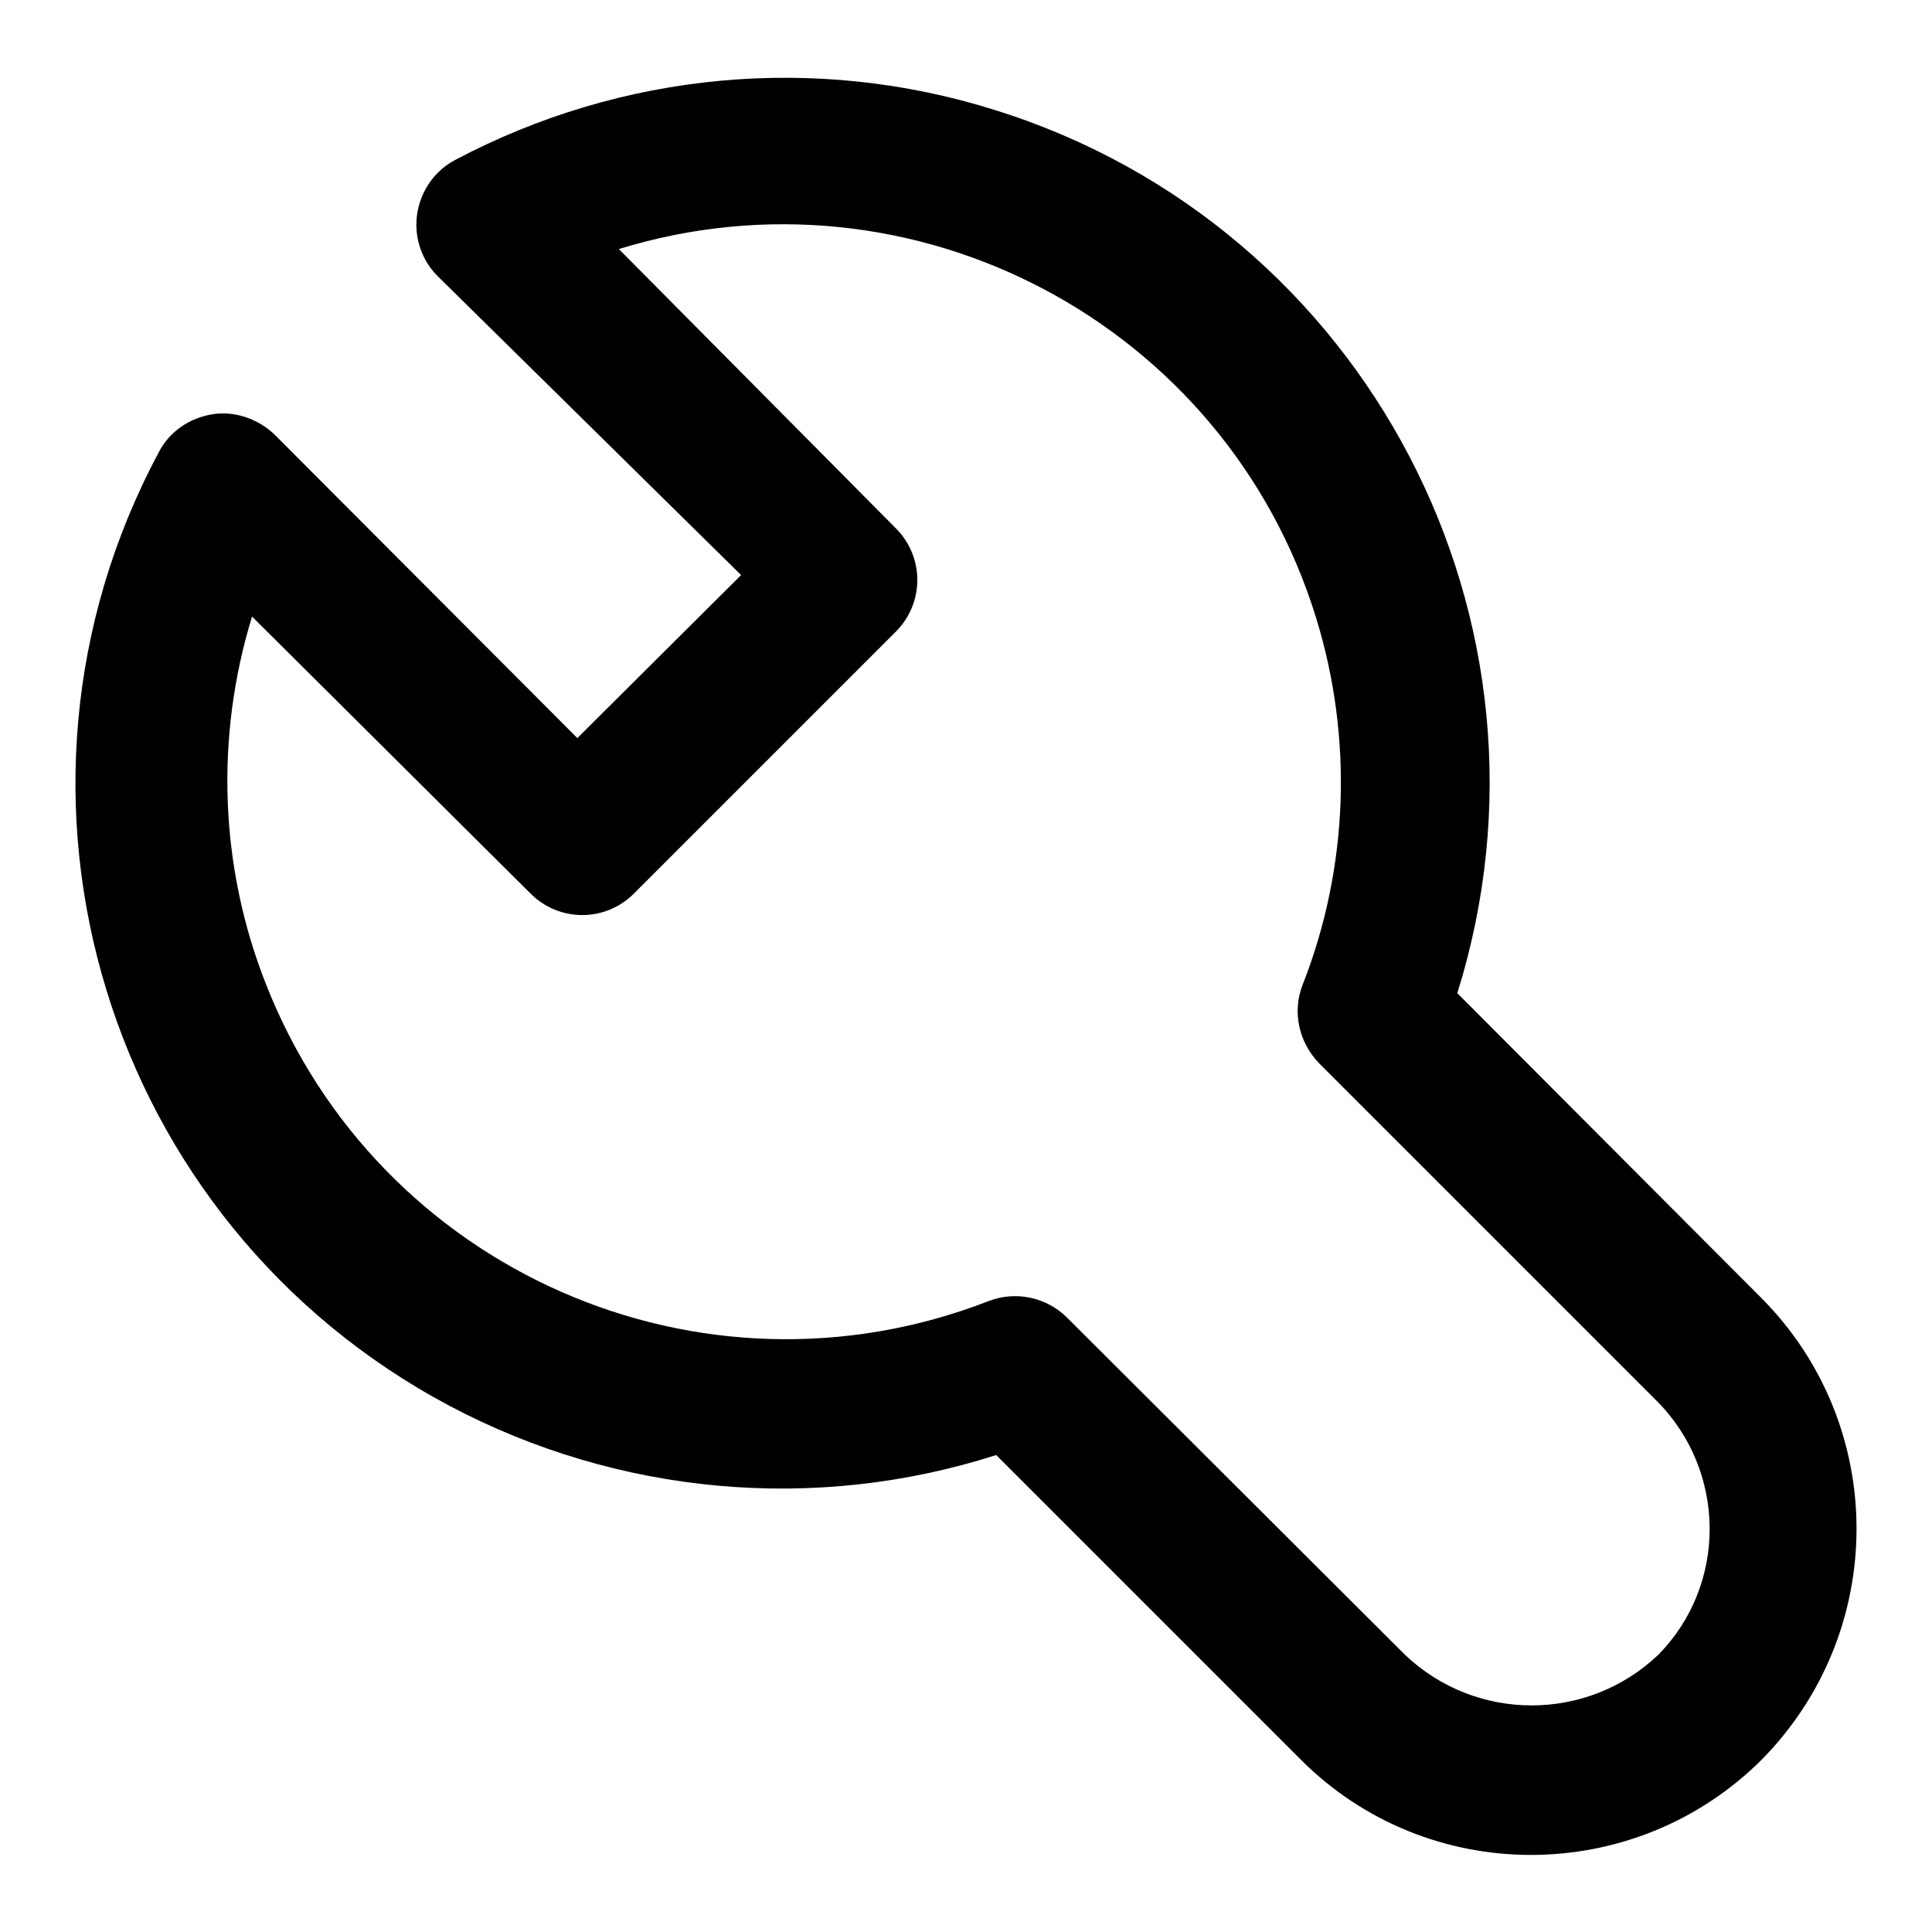
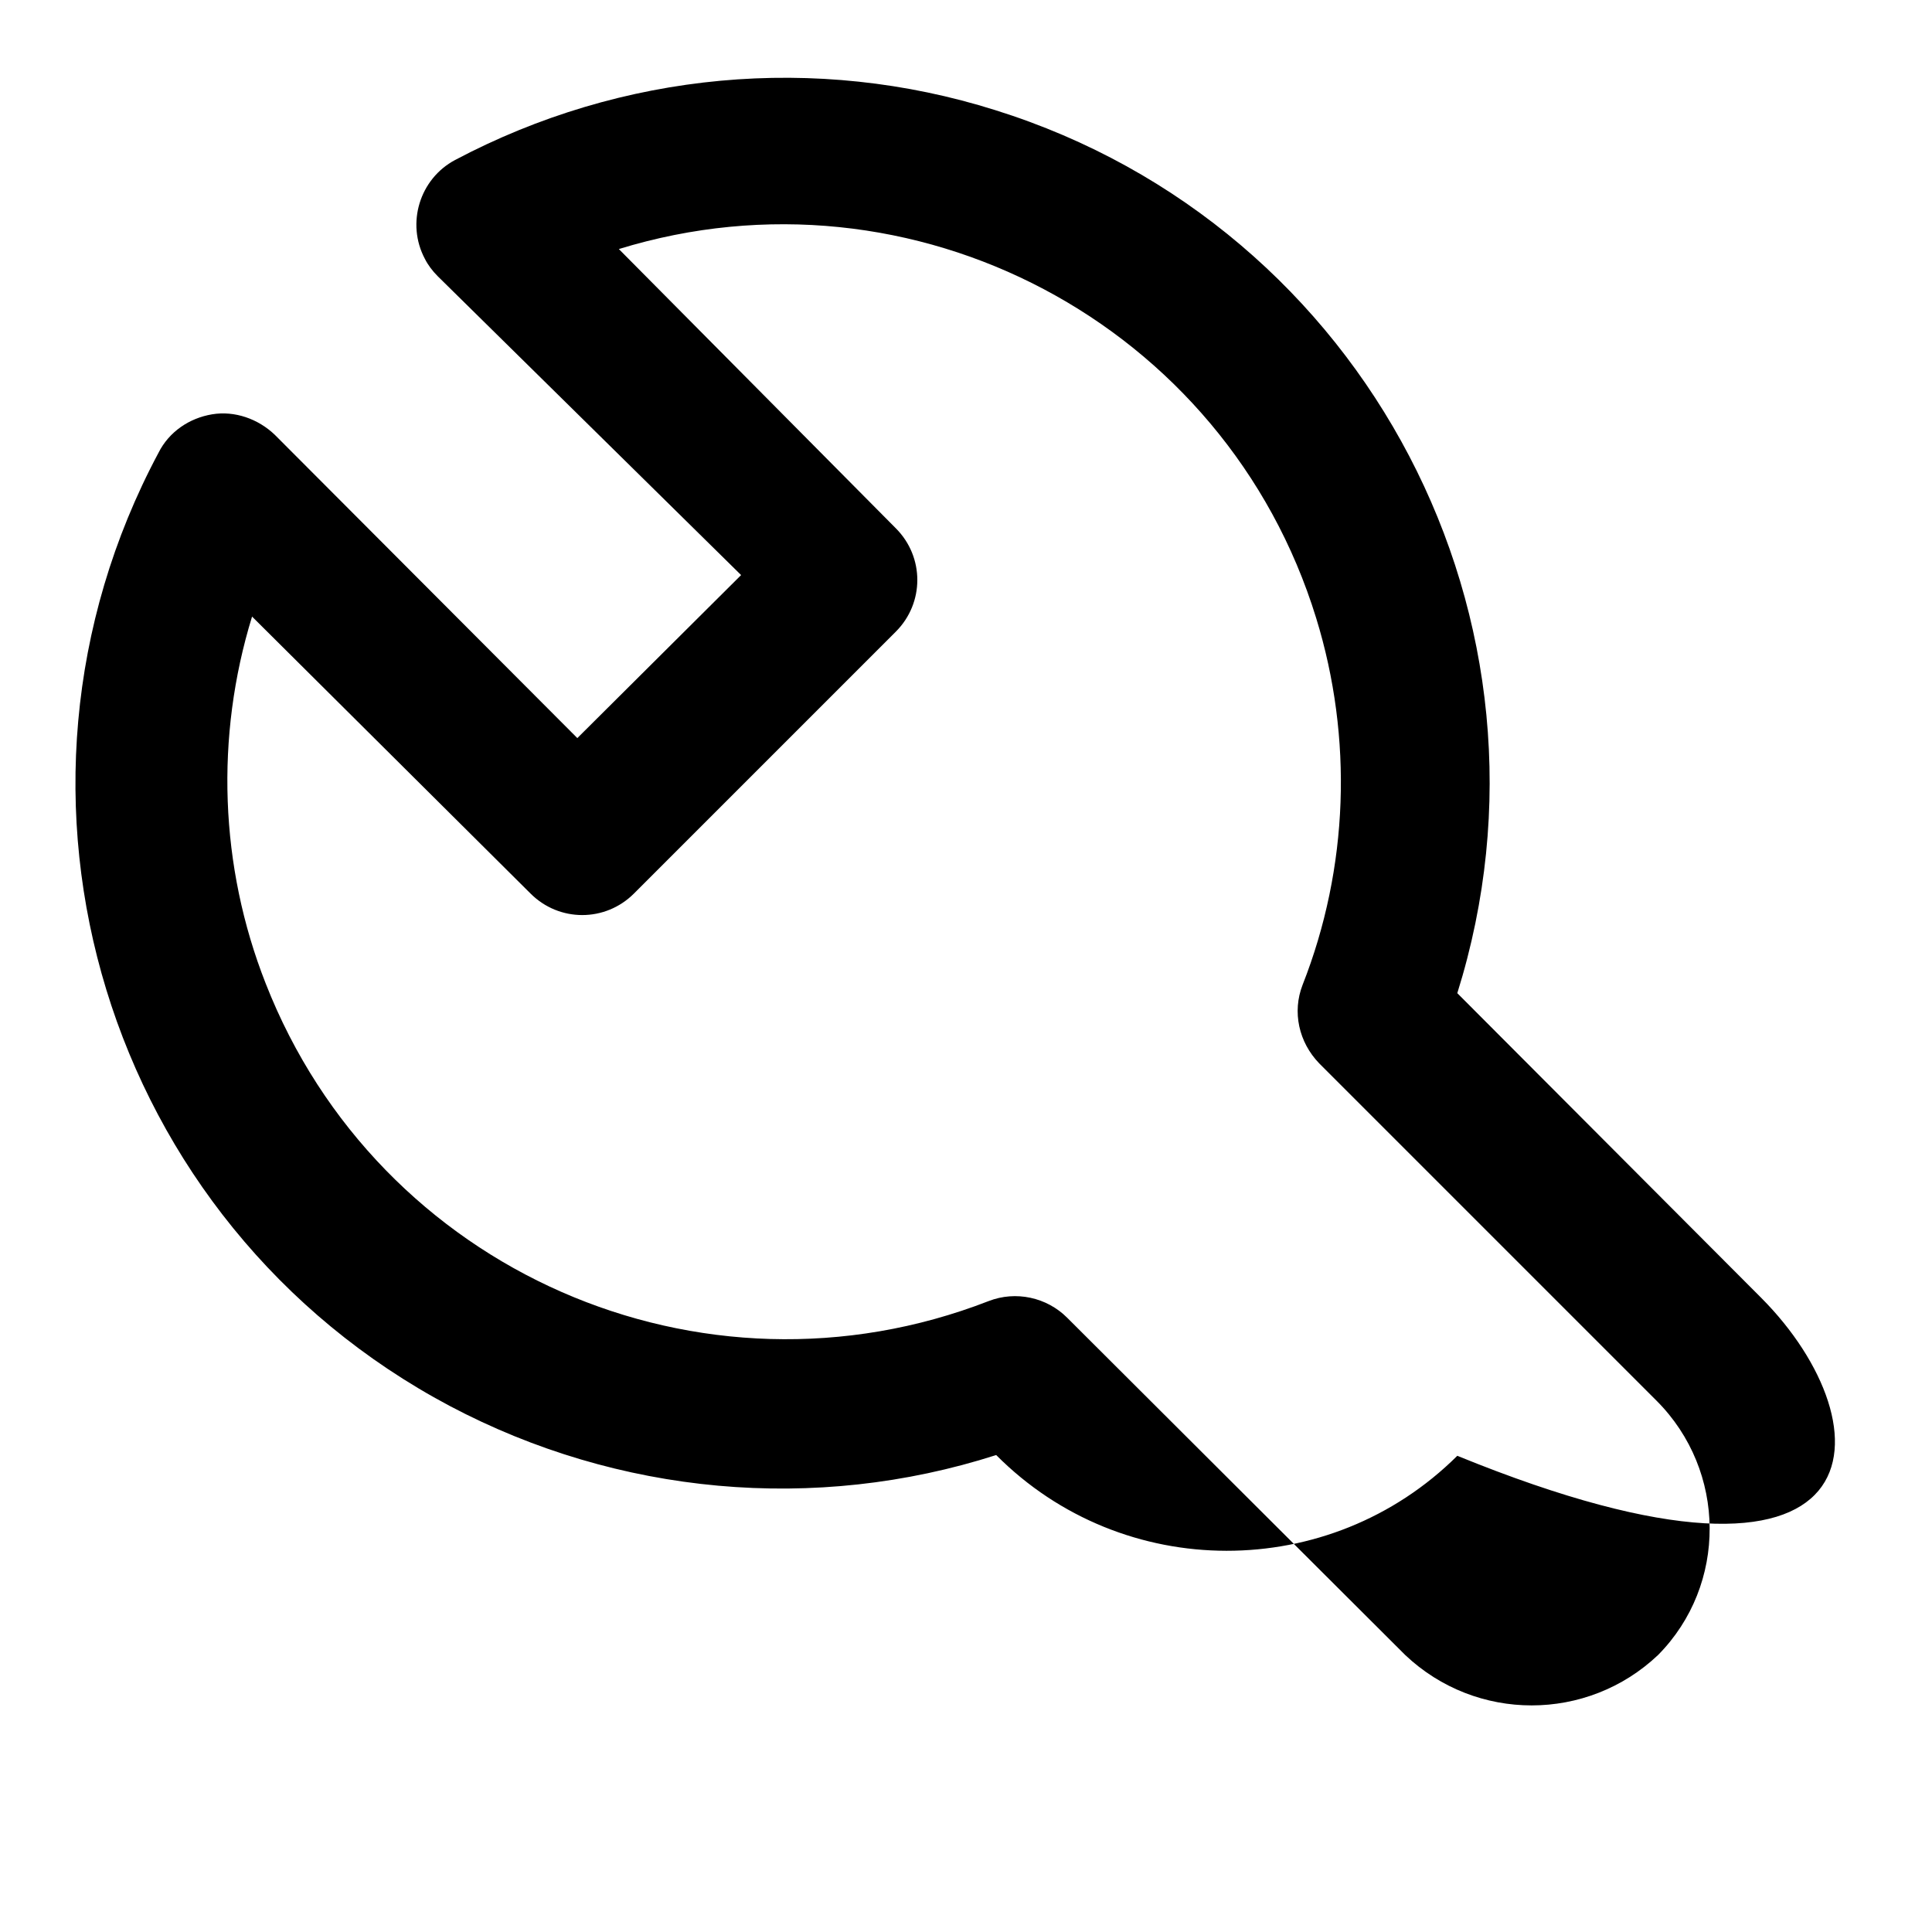
<svg xmlns="http://www.w3.org/2000/svg" version="1.1" x="0px" y="0px" viewBox="0 0 256 256" enable-background="new 0 0 256 256" xml:space="preserve">
  <g>
-     <path fill="#000000" d="M233.4,172l-40.3-40.4c15.4-49.2-12-101.6-61.2-117c-23.8-7.5-49.5-5.1-71.6,6.6c-4.7,2.5-6.5,8.4-4,13.1 c0.4,0.8,1,1.6,1.7,2.3l40.2,39.6L76.5,97.8L36.4,57.6c-2.2-2.1-5.3-3.2-8.3-2.7c-3,0.5-5.7,2.3-7.1,5.1 C-3.3,105.5,14,162.1,59.6,186.3c22.3,11.8,48.4,14.2,72.4,6.5l40.3,40.3c16.8,16.9,44.2,16.9,61.1,0.1 C250.2,216.2,250.2,188.9,233.4,172z M219.7,219.3c-9.4,8.9-24.1,8.9-33.5,0l-44.8-44.7c-2.7-2.7-6.8-3.6-10.4-2.2 c-38.1,14.8-80.9-4-95.8-42.1c-6.1-15.5-6.7-32.7-1.8-48.6l36.9,36.7c3.8,3.8,9.9,3.8,13.7,0l34.7-34.7c3.8-3.8,3.8-9.9,0-13.7 L82,33c39-12,80.4,9.9,92.4,48.9c4.9,15.9,4.3,33.1-1.8,48.6c-1.4,3.6-0.5,7.6,2.2,10.4l44.7,44.7 C228.8,194.9,228.9,210,219.7,219.3z" />
+     <path fill="#000000" d="M233.4,172l-40.3-40.4c15.4-49.2-12-101.6-61.2-117c-23.8-7.5-49.5-5.1-71.6,6.6c-4.7,2.5-6.5,8.4-4,13.1 c0.4,0.8,1,1.6,1.7,2.3l40.2,39.6L76.5,97.8L36.4,57.6c-2.2-2.1-5.3-3.2-8.3-2.7c-3,0.5-5.7,2.3-7.1,5.1 C-3.3,105.5,14,162.1,59.6,186.3c22.3,11.8,48.4,14.2,72.4,6.5c16.8,16.9,44.2,16.9,61.1,0.1 C250.2,216.2,250.2,188.9,233.4,172z M219.7,219.3c-9.4,8.9-24.1,8.9-33.5,0l-44.8-44.7c-2.7-2.7-6.8-3.6-10.4-2.2 c-38.1,14.8-80.9-4-95.8-42.1c-6.1-15.5-6.7-32.7-1.8-48.6l36.9,36.7c3.8,3.8,9.9,3.8,13.7,0l34.7-34.7c3.8-3.8,3.8-9.9,0-13.7 L82,33c39-12,80.4,9.9,92.4,48.9c4.9,15.9,4.3,33.1-1.8,48.6c-1.4,3.6-0.5,7.6,2.2,10.4l44.7,44.7 C228.8,194.9,228.9,210,219.7,219.3z" />
  </g>
</svg>